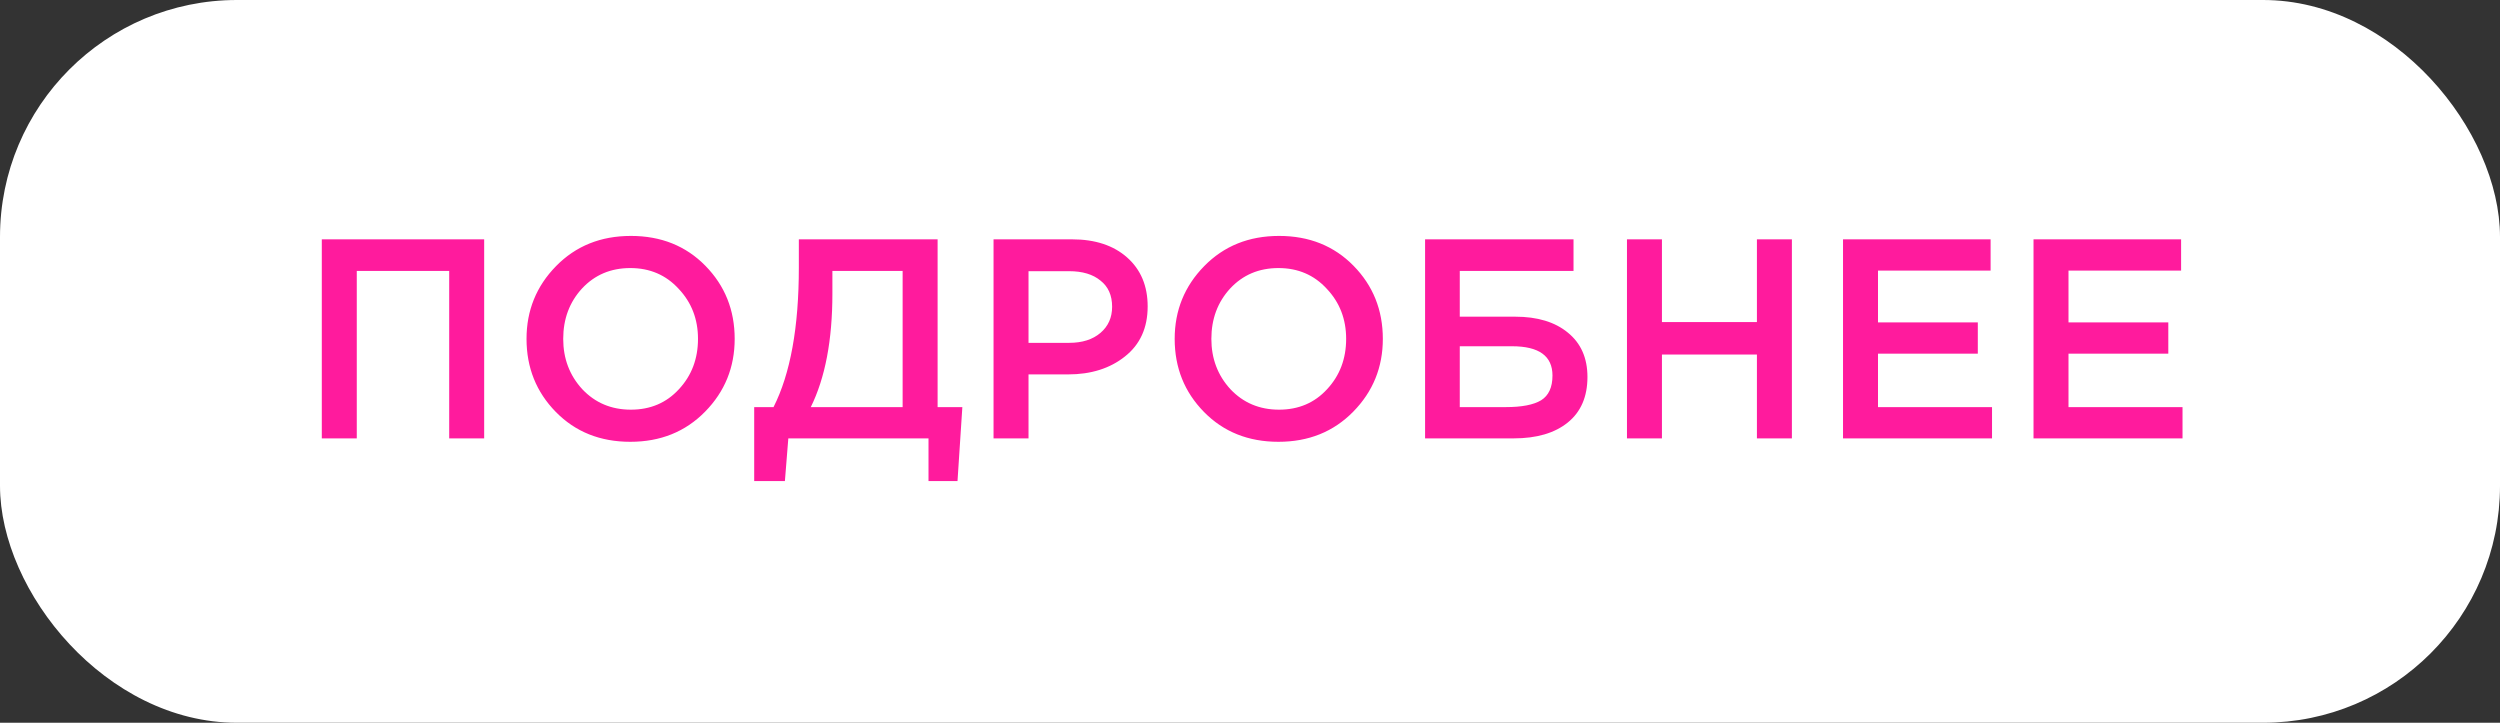
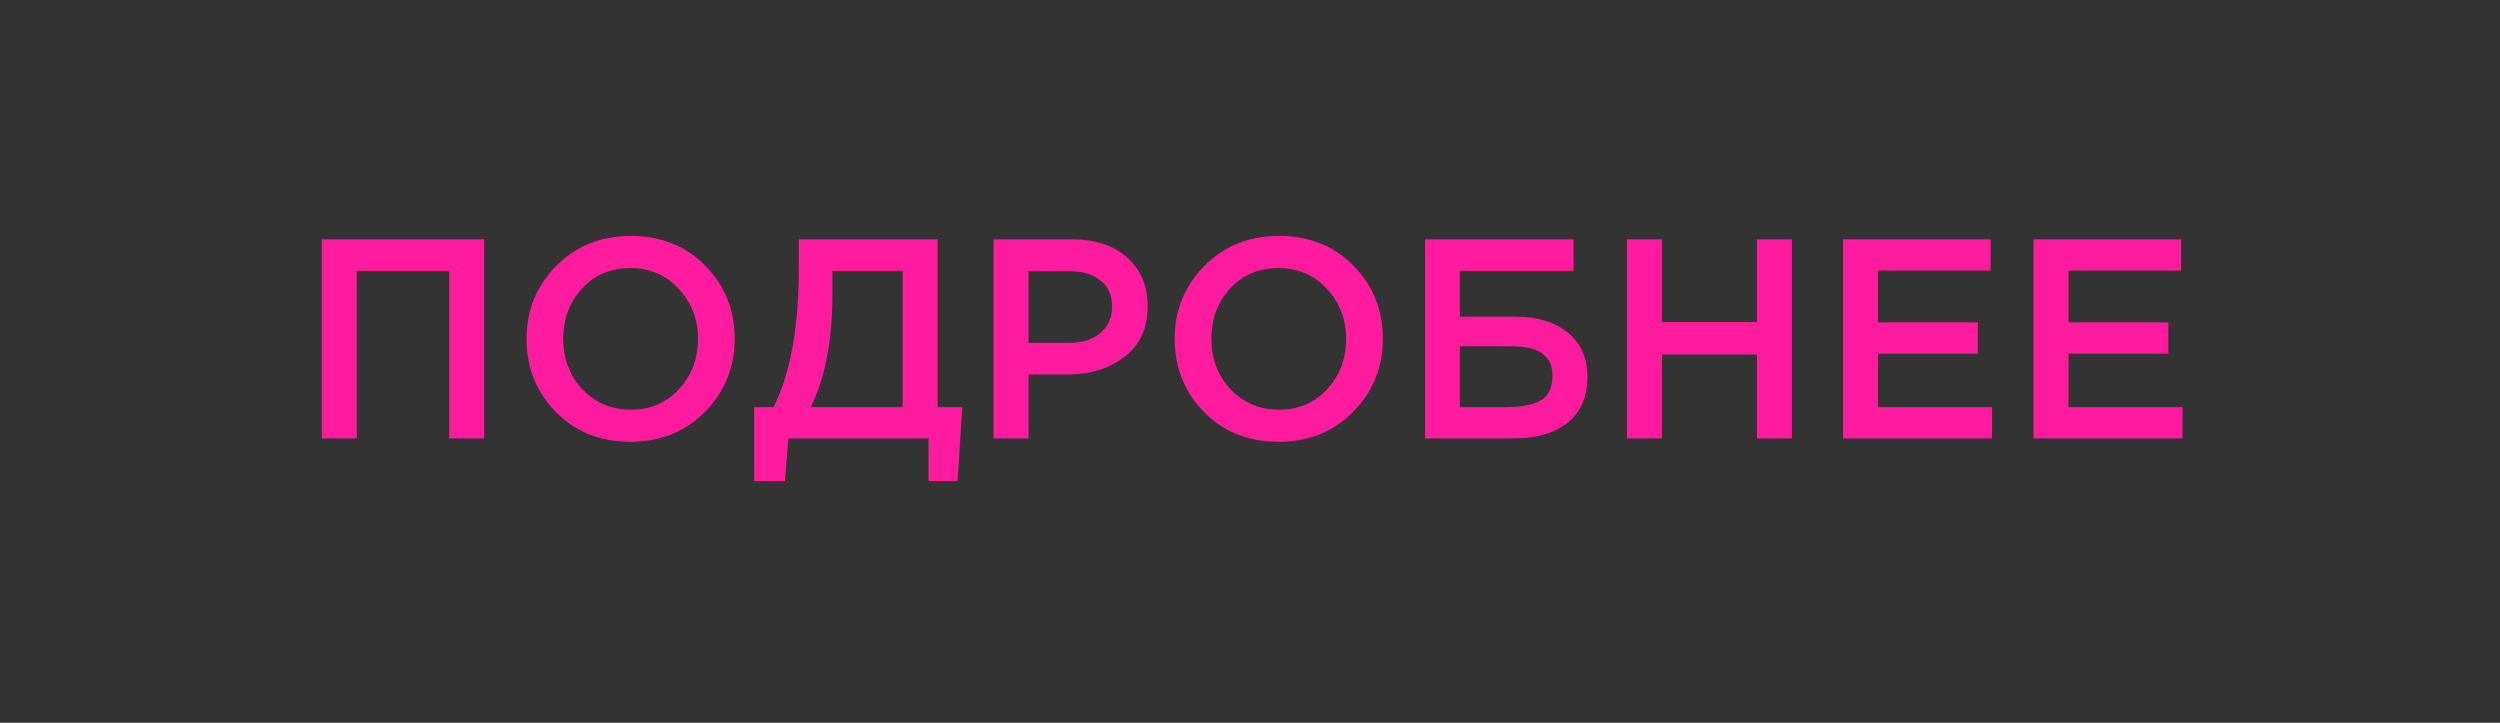
<svg xmlns="http://www.w3.org/2000/svg" width="211" height="61" viewBox="0 0 211 61" fill="none">
  <rect x="0" y="0" width="211" height="61" fill="#333333" stroke="none" />
-   <rect width="211" height="61" rx="20" fill="white" />
  <path d="M27.16 37V20.2H40.864V37H37.912V22.864H30.112V37H27.16ZM59.511 34.744C57.847 36.44 55.743 37.288 53.199 37.288C50.655 37.288 48.559 36.448 46.911 34.768C45.263 33.088 44.439 31.032 44.439 28.6C44.439 26.2 45.271 24.152 46.935 22.456C48.599 20.76 50.703 19.912 53.247 19.912C55.791 19.912 57.887 20.752 59.535 22.432C61.183 24.112 62.007 26.168 62.007 28.6C62.007 31 61.175 33.048 59.511 34.744ZM49.143 32.848C50.231 34 51.599 34.576 53.247 34.576C54.895 34.576 56.247 34 57.303 32.848C58.375 31.696 58.911 30.28 58.911 28.6C58.911 26.936 58.367 25.528 57.279 24.376C56.207 23.208 54.847 22.624 53.199 22.624C51.551 22.624 50.191 23.2 49.119 24.352C48.063 25.504 47.535 26.92 47.535 28.6C47.535 30.264 48.071 31.68 49.143 32.848ZM63.654 40.6V34.36H65.286C66.71 31.544 67.422 27.616 67.422 22.576V20.2H79.134V34.36H81.222L80.814 40.6H78.366V37H66.534L66.246 40.6H63.654ZM68.43 34.36H76.182V22.864H70.254V24.784C70.254 28.704 69.646 31.896 68.43 34.36ZM83.855 37V20.2H90.479C92.431 20.2 93.983 20.712 95.135 21.736C96.287 22.76 96.863 24.136 96.863 25.864C96.863 27.672 96.223 29.08 94.943 30.088C93.679 31.096 92.079 31.6 90.143 31.6H86.807V37H83.855ZM86.807 28.936H90.239C91.343 28.936 92.223 28.656 92.879 28.096C93.535 27.536 93.863 26.8 93.863 25.888C93.863 24.928 93.535 24.192 92.879 23.68C92.239 23.152 91.359 22.888 90.239 22.888H86.807V28.936ZM114.215 34.744C112.551 36.44 110.447 37.288 107.903 37.288C105.359 37.288 103.263 36.448 101.615 34.768C99.967 33.088 99.143 31.032 99.143 28.6C99.143 26.2 99.975 24.152 101.639 22.456C103.303 20.76 105.407 19.912 107.951 19.912C110.495 19.912 112.591 20.752 114.239 22.432C115.887 24.112 116.711 26.168 116.711 28.6C116.711 31 115.879 33.048 114.215 34.744ZM103.847 32.848C104.935 34 106.303 34.576 107.951 34.576C109.599 34.576 110.951 34 112.007 32.848C113.079 31.696 113.615 30.28 113.615 28.6C113.615 26.936 113.071 25.528 111.983 24.376C110.911 23.208 109.551 22.624 107.903 22.624C106.255 22.624 104.895 23.2 103.823 24.352C102.767 25.504 102.239 26.92 102.239 28.6C102.239 30.264 102.775 31.68 103.847 32.848ZM120.277 37V20.2H132.805V22.864H123.205V26.728H127.885C129.757 26.728 131.237 27.176 132.325 28.072C133.429 28.968 133.981 30.216 133.981 31.816C133.981 33.48 133.429 34.76 132.325 35.656C131.221 36.552 129.693 37 127.741 37H120.277ZM123.205 34.36H127.093C128.437 34.36 129.429 34.168 130.069 33.784C130.709 33.384 131.029 32.688 131.029 31.696C131.029 30.048 129.893 29.224 127.621 29.224H123.205V34.36ZM137.316 37V20.2H140.268V27.184H148.284V20.2H151.236V37H148.284V29.92H140.268V37H137.316ZM155.551 37V20.2H168.007V22.84H158.503V27.208H166.927V29.848H158.503V34.36H168.127V37H155.551ZM171.629 37V20.2H184.085V22.84H174.581V27.208H183.005V29.848H174.581V34.36H184.205V37H171.629Z" fill="#FF1B9D" />
</svg>